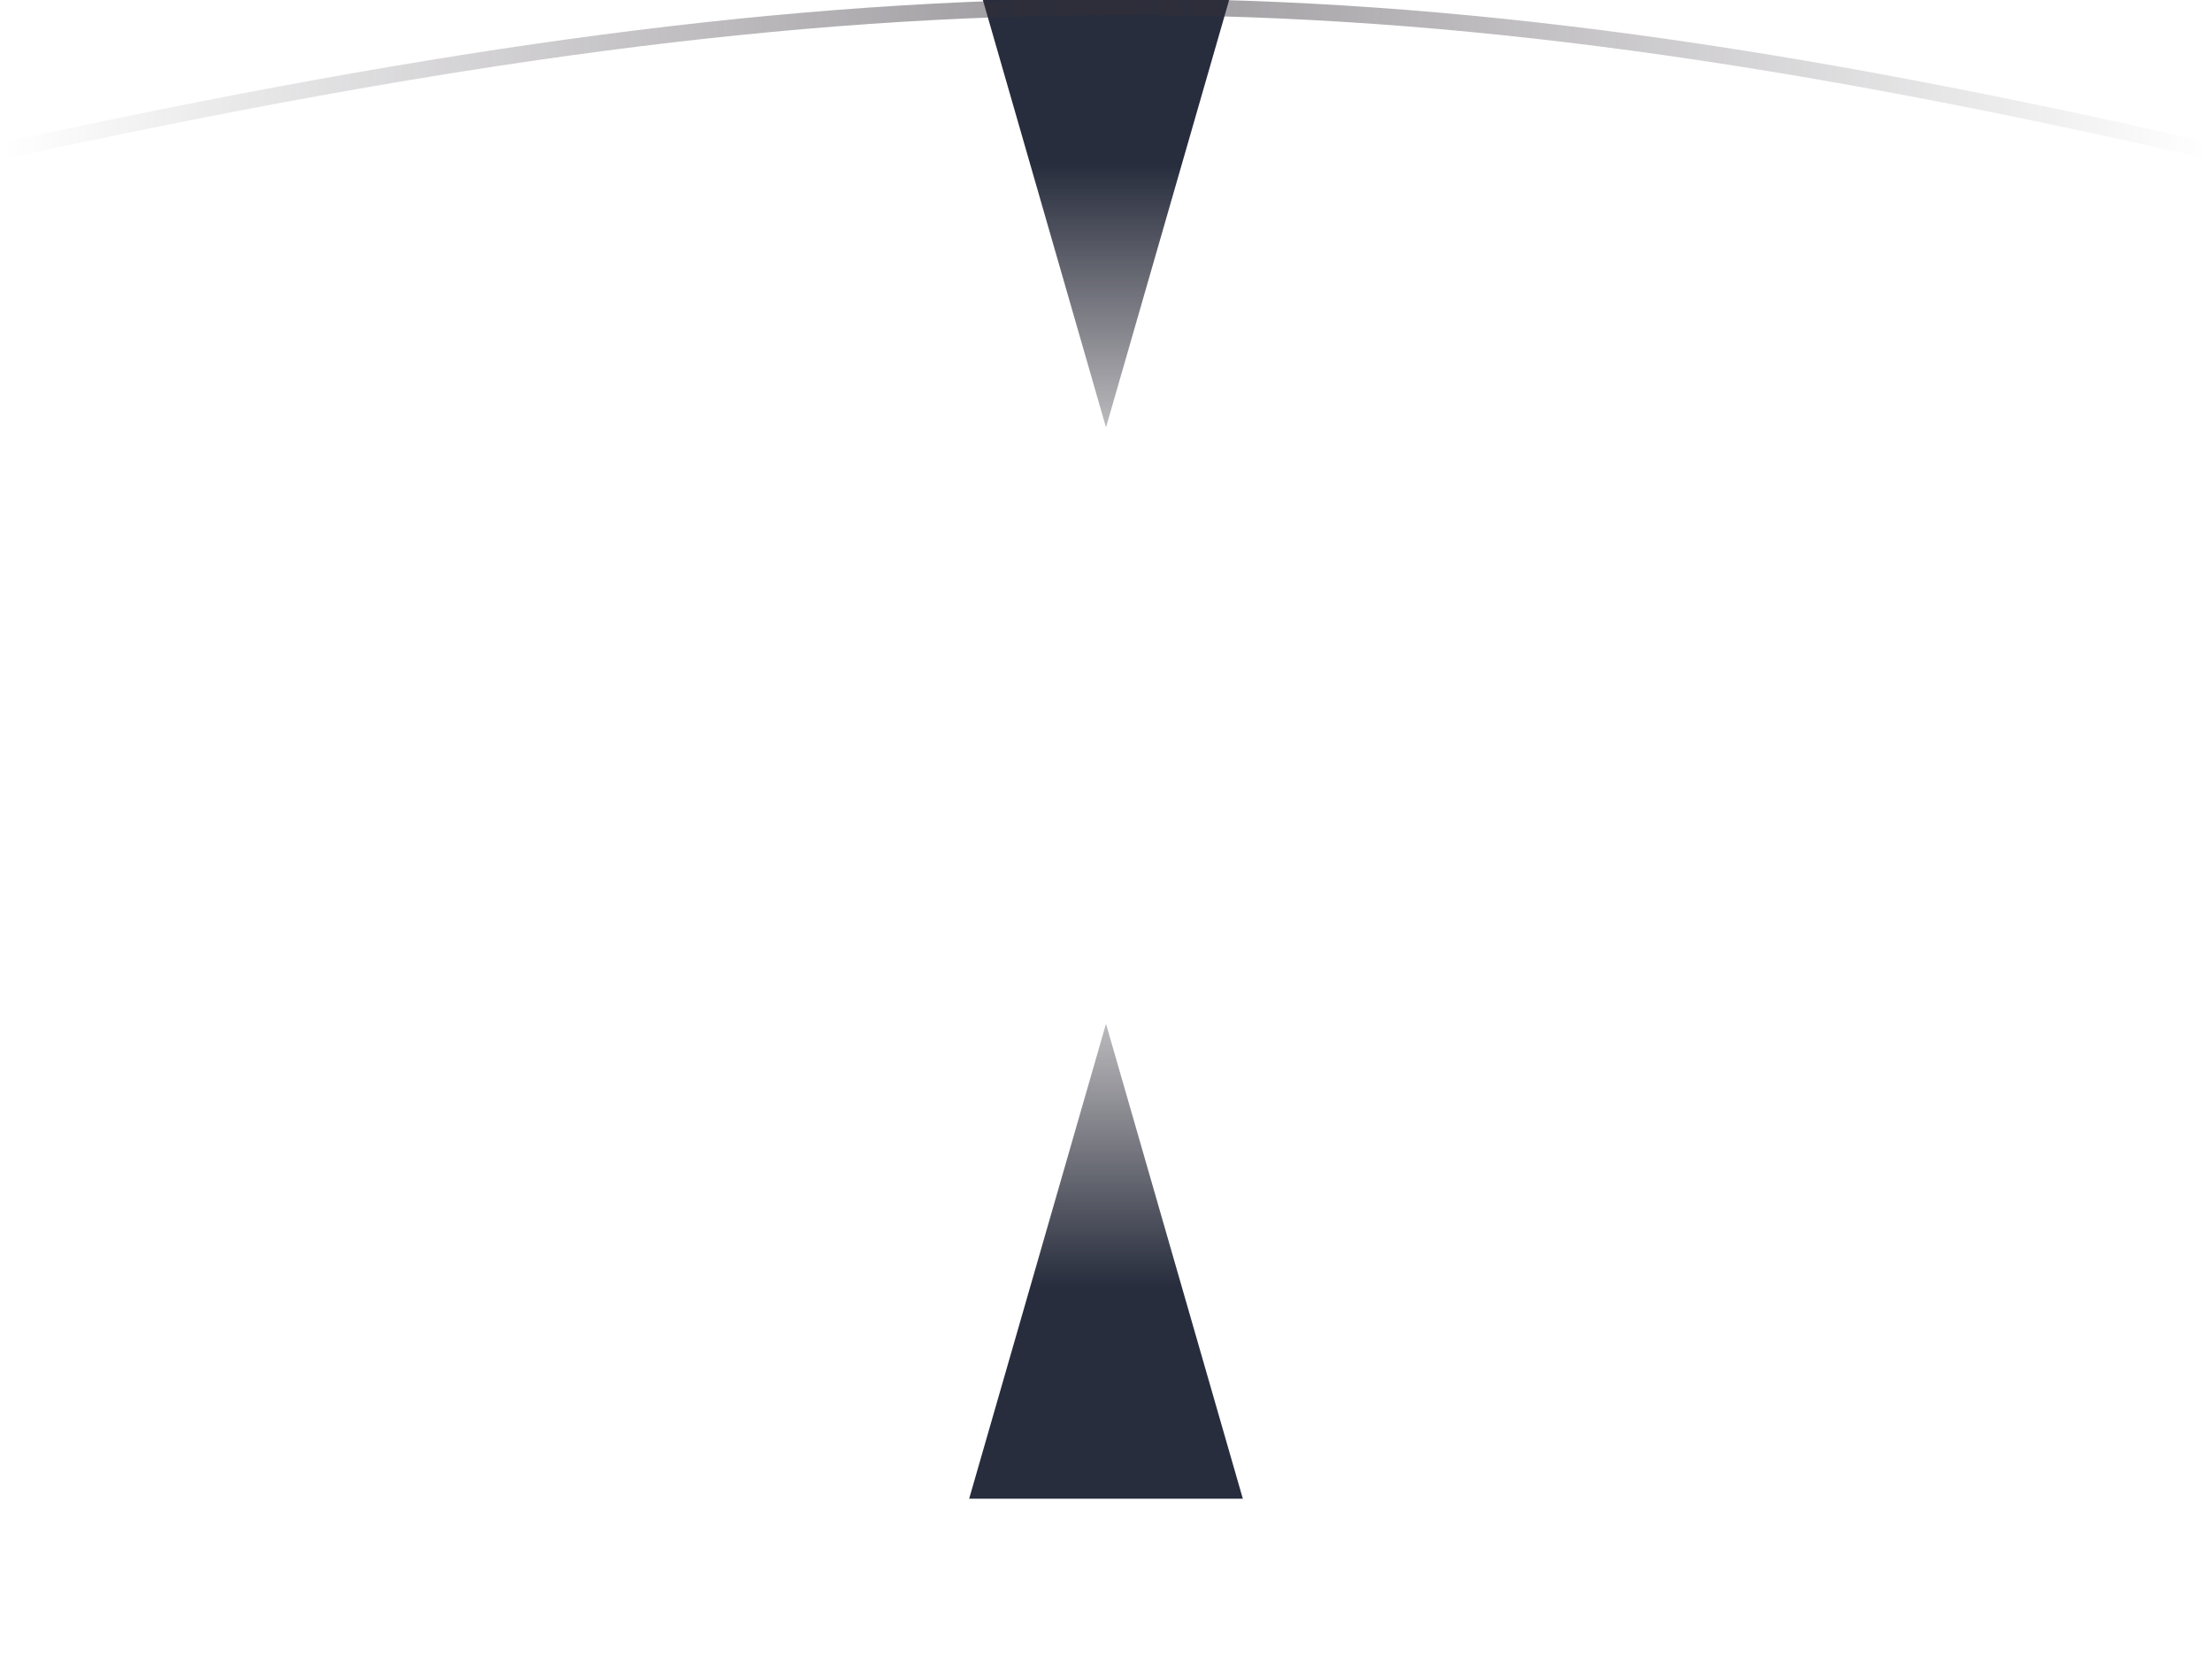
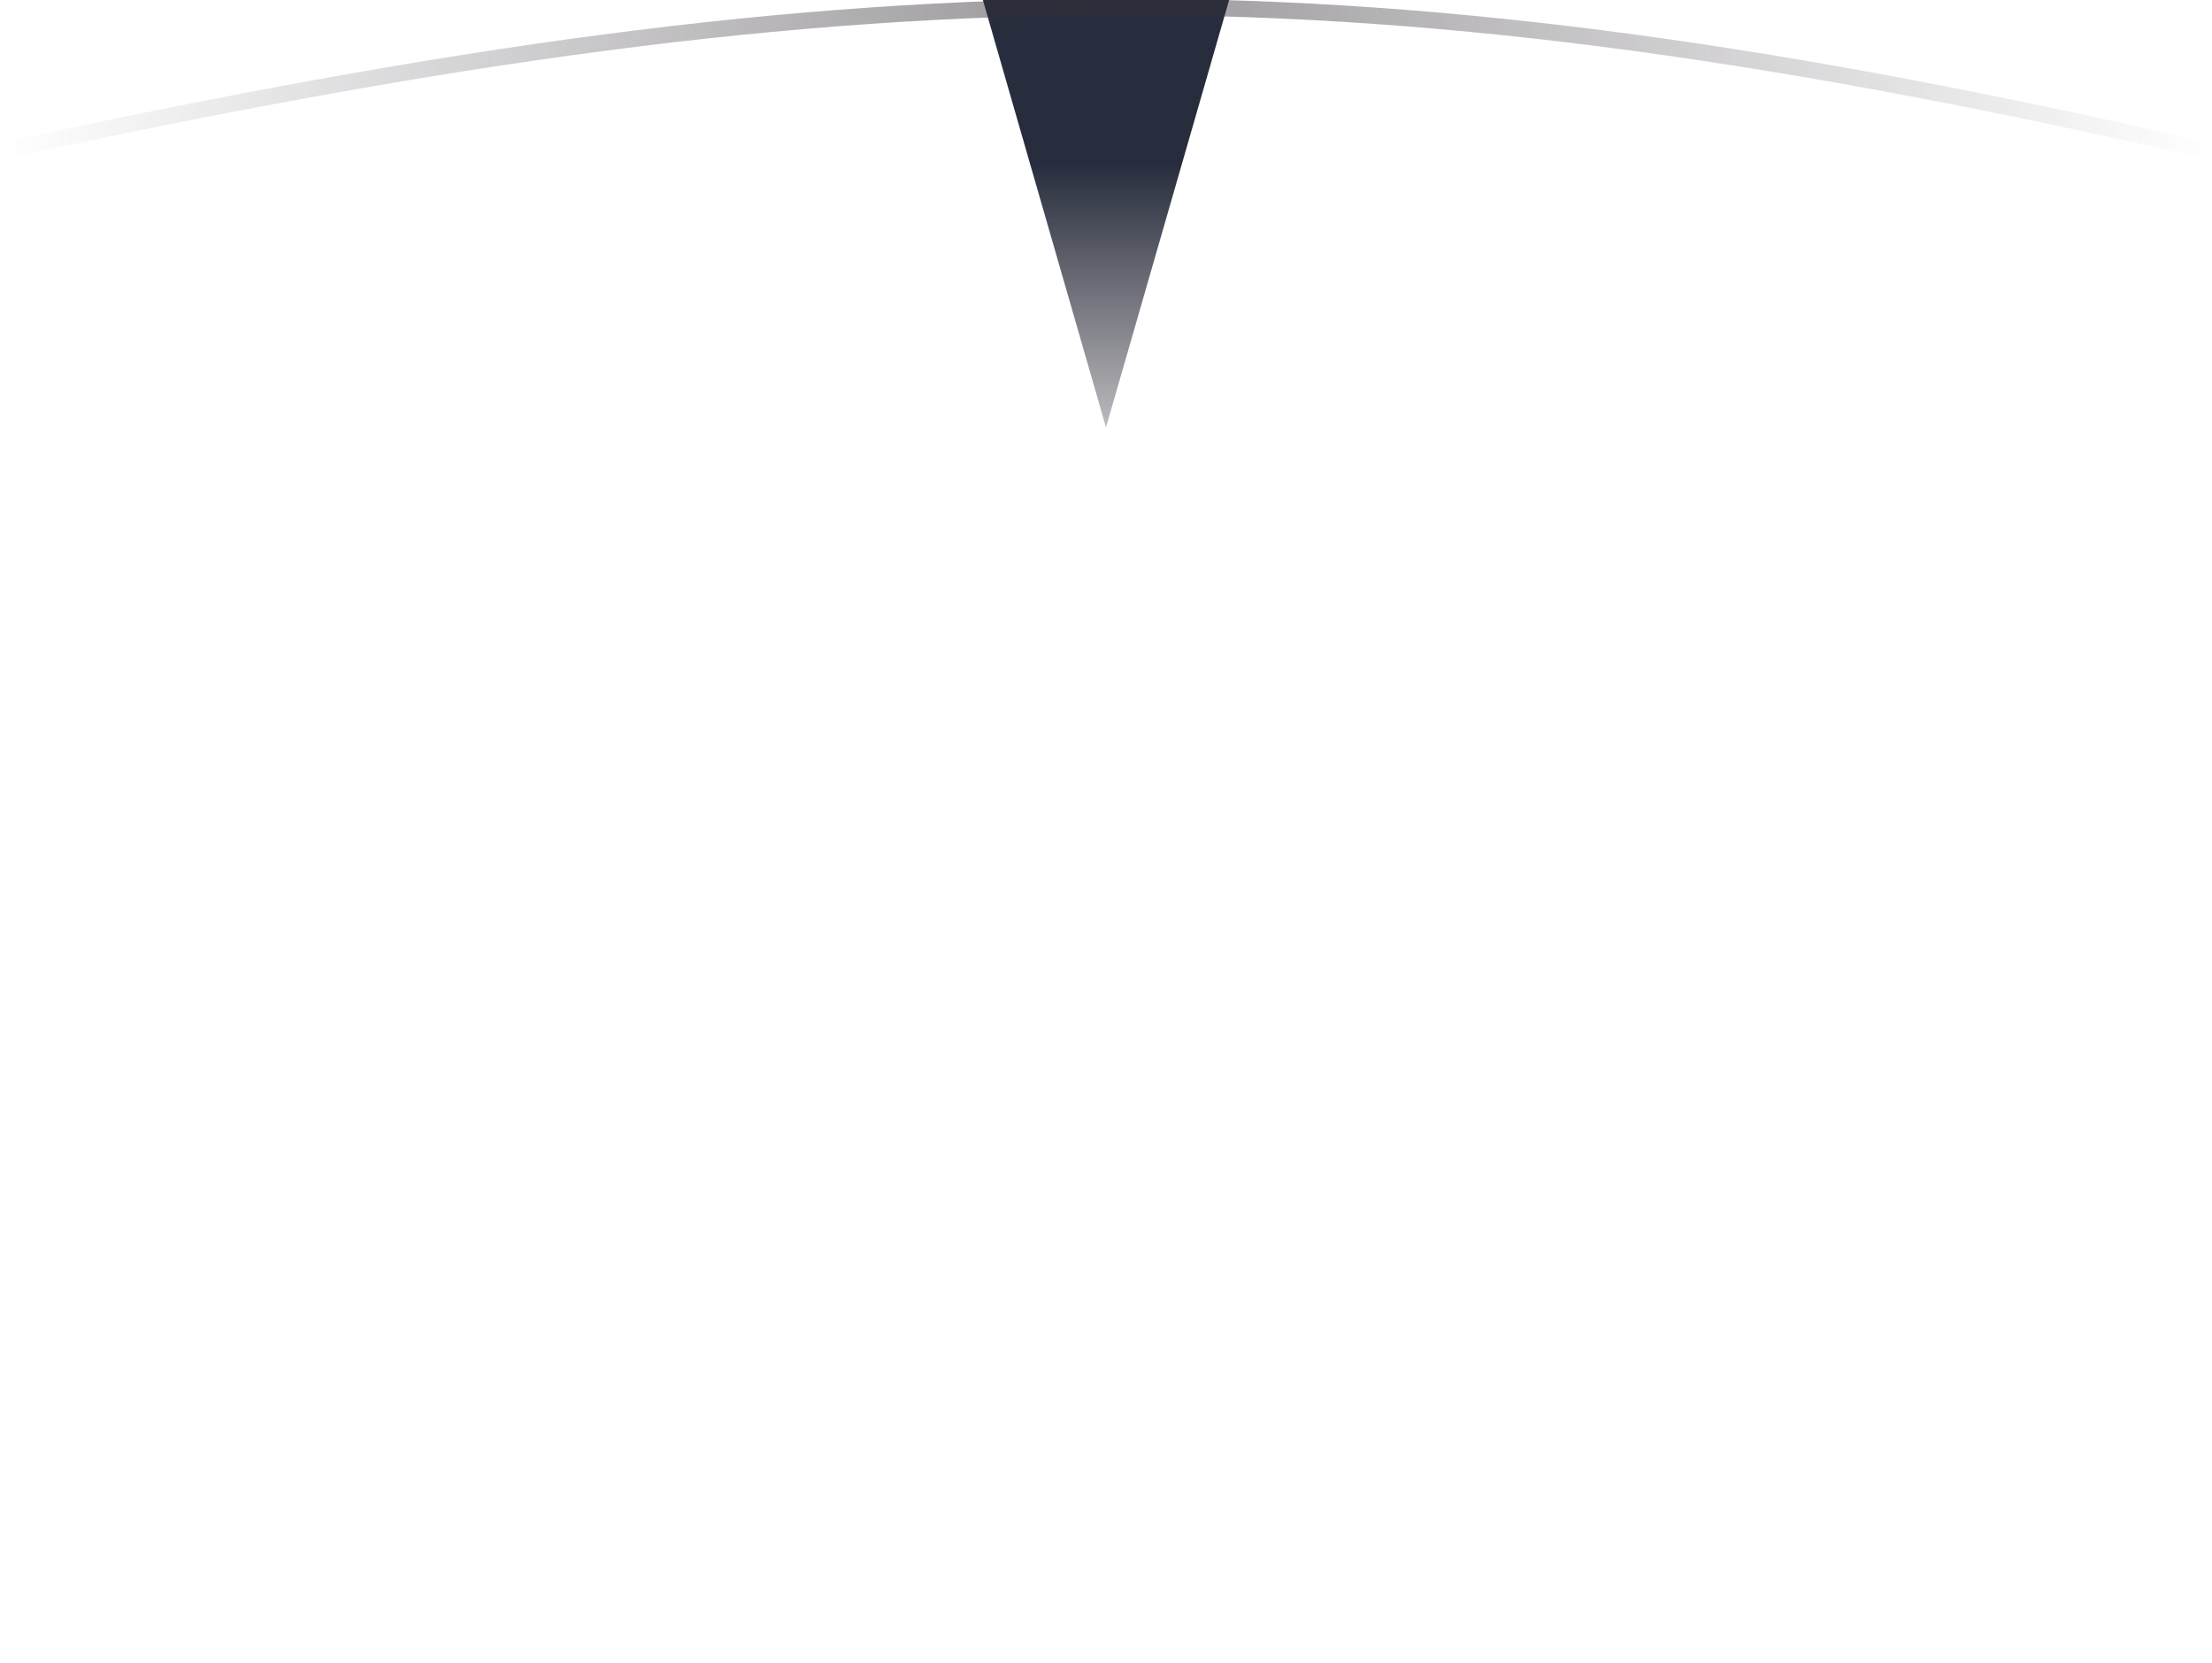
<svg xmlns="http://www.w3.org/2000/svg" width="270" height="203" viewBox="0 0 270 203" fill="none">
-   <path d="M135 124.998L151.702 182.978L118.298 182.978L135 124.998Z" fill="url(#paint0_linear_5508_9886)" />
  <path d="M135 52.178L151.702 -5.802L118.298 -5.802L135 52.178Z" fill="url(#paint1_linear_5508_9886)" />
  <path opacity="0.5" d="M0.5 18.382C108.409 -5.035 167.281 -5.003 269.5 18.382" stroke="url(#paint2_linear_5508_9886)" stroke-width="2" />
  <defs>
    <linearGradient id="paint0_linear_5508_9886" x1="135" y1="110.144" x2="135" y2="202.305" gradientUnits="userSpaceOnUse">
      <stop stop-color="#2A242D" stop-opacity="0" />
      <stop offset="0.51" stop-color="#272D3D" />
    </linearGradient>
    <linearGradient id="paint1_linear_5508_9886" x1="135" y1="67.032" x2="135" y2="-25.129" gradientUnits="userSpaceOnUse">
      <stop stop-color="#2A242D" stop-opacity="0" />
      <stop offset="0.51" stop-color="#272D3D" />
    </linearGradient>
    <linearGradient id="paint2_linear_5508_9886" x1="0.5" y1="18.384" x2="269.5" y2="18.384" gradientUnits="userSpaceOnUse">
      <stop stop-color="#352F38" stop-opacity="0" />
      <stop offset="0.495" stop-color="#352F38" />
      <stop offset="1" stop-color="#352F38" stop-opacity="0" />
    </linearGradient>
  </defs>
</svg>